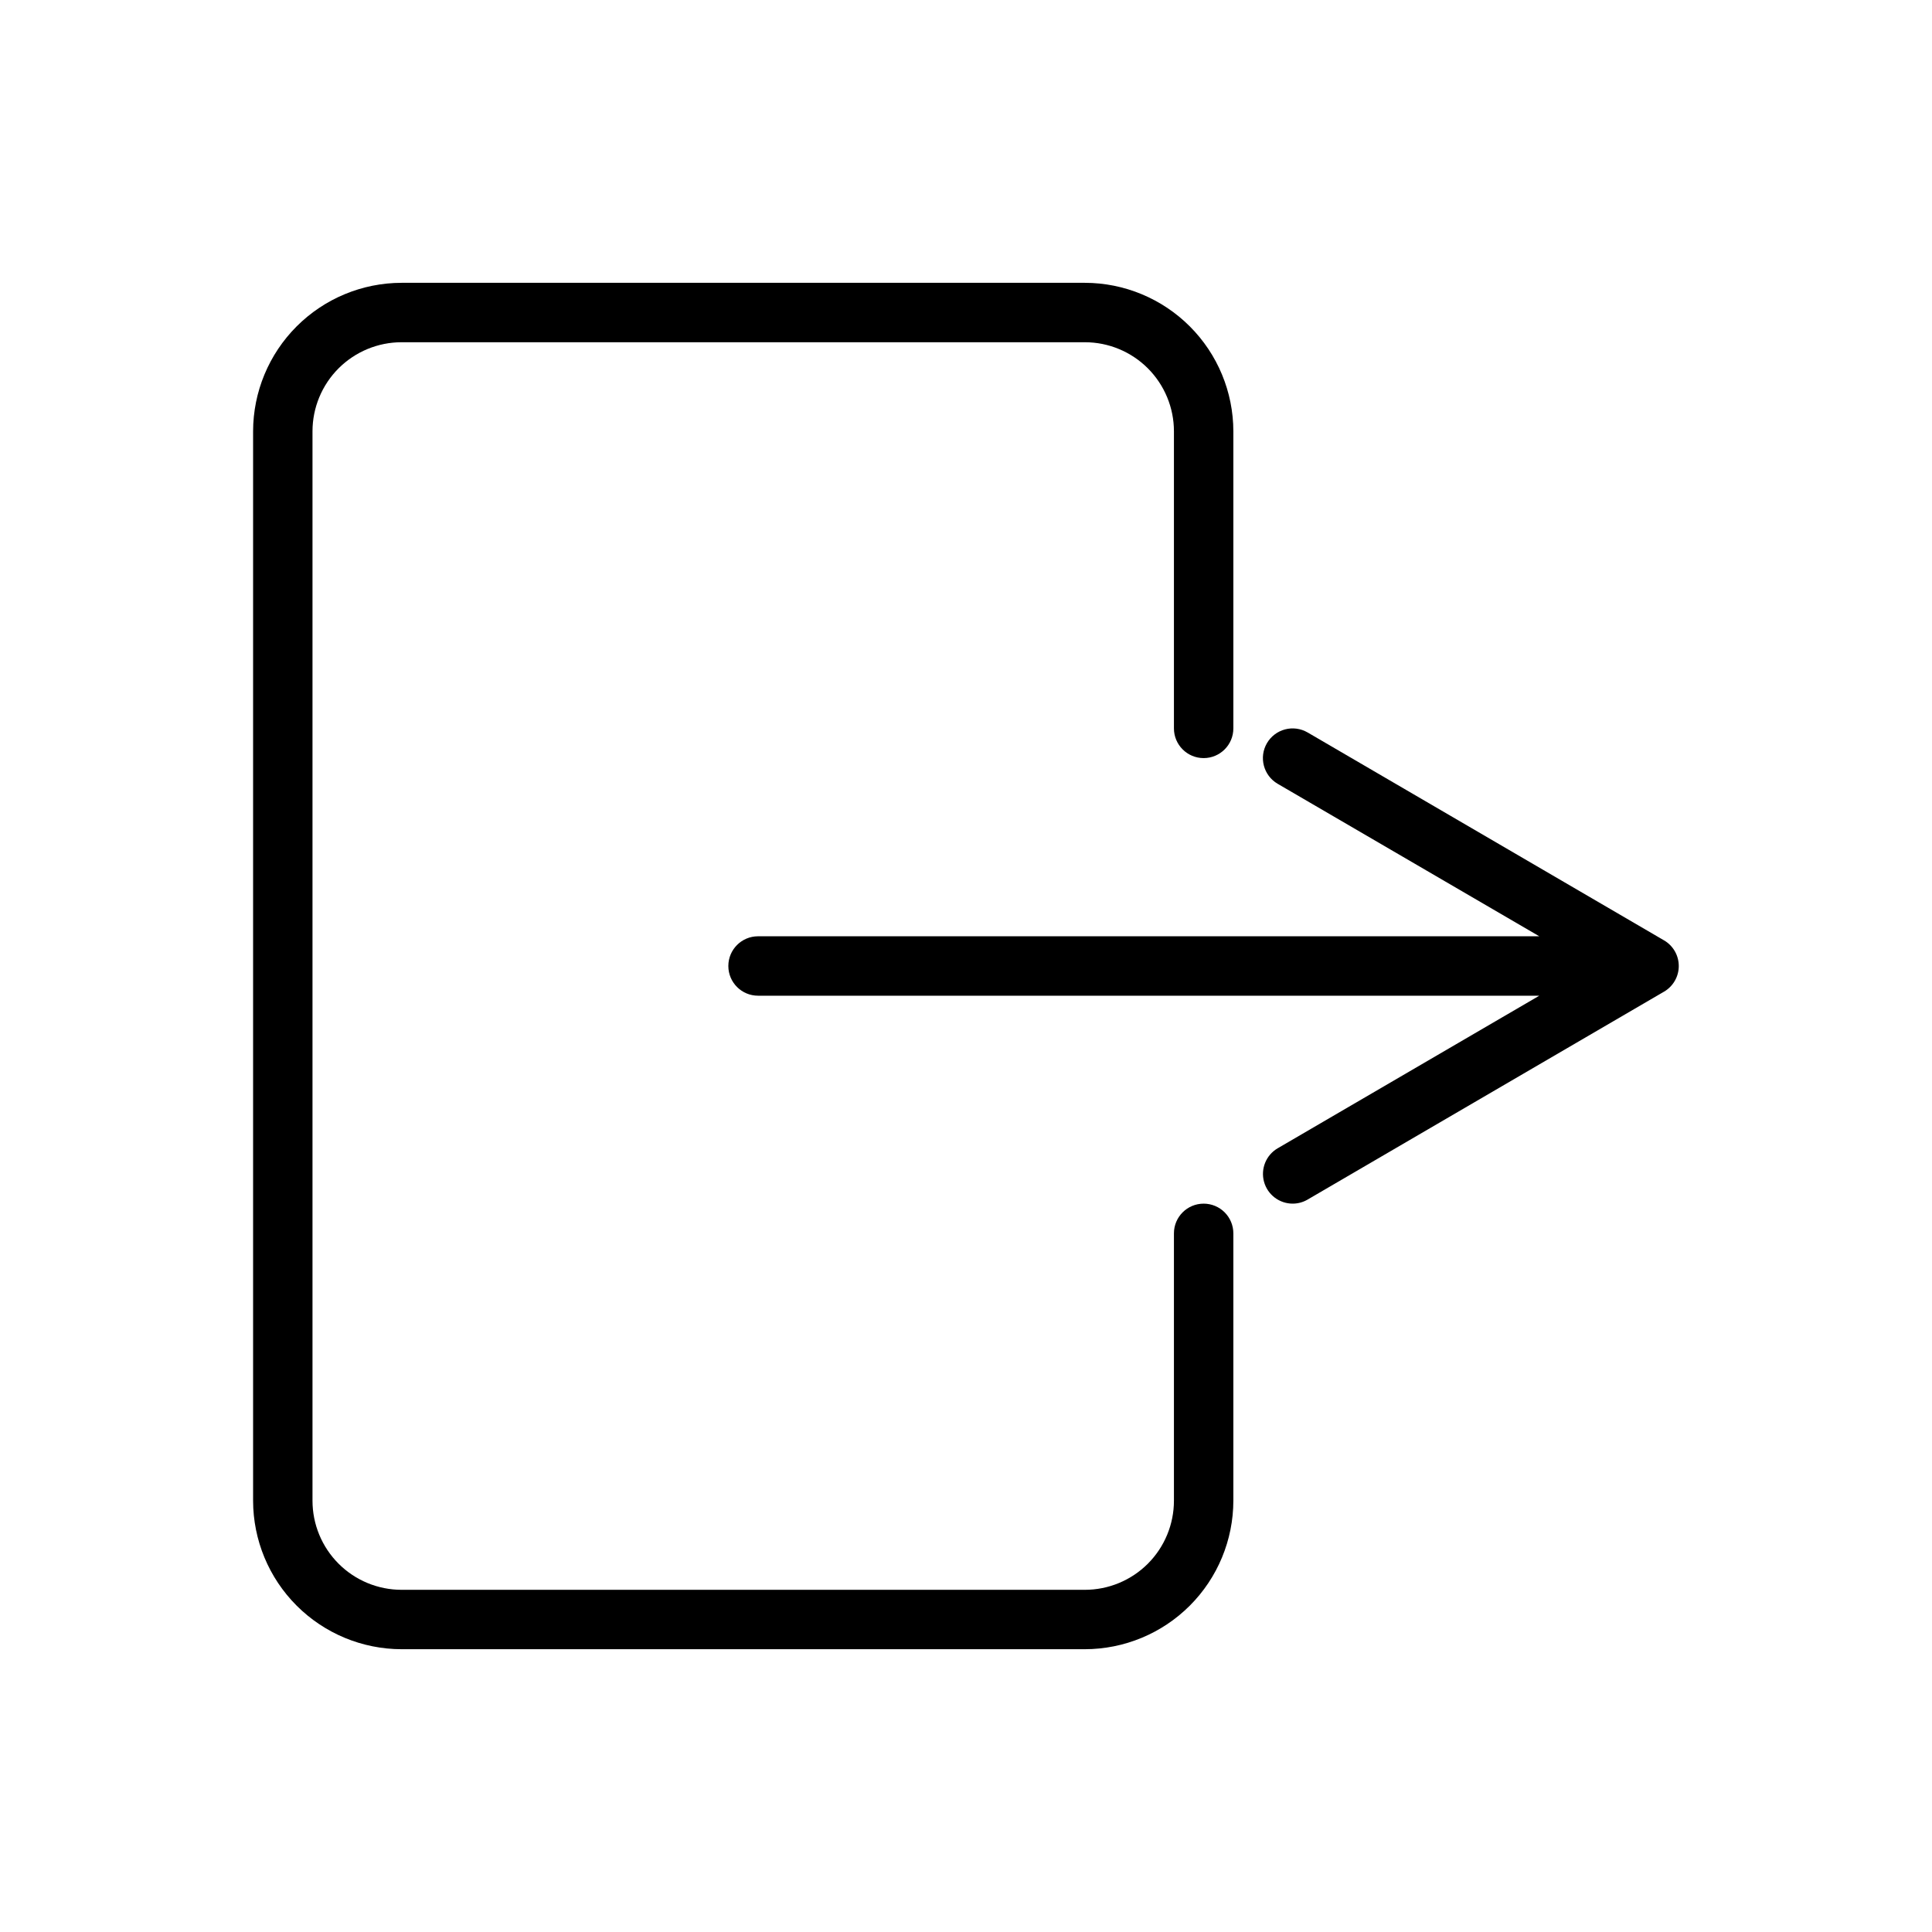
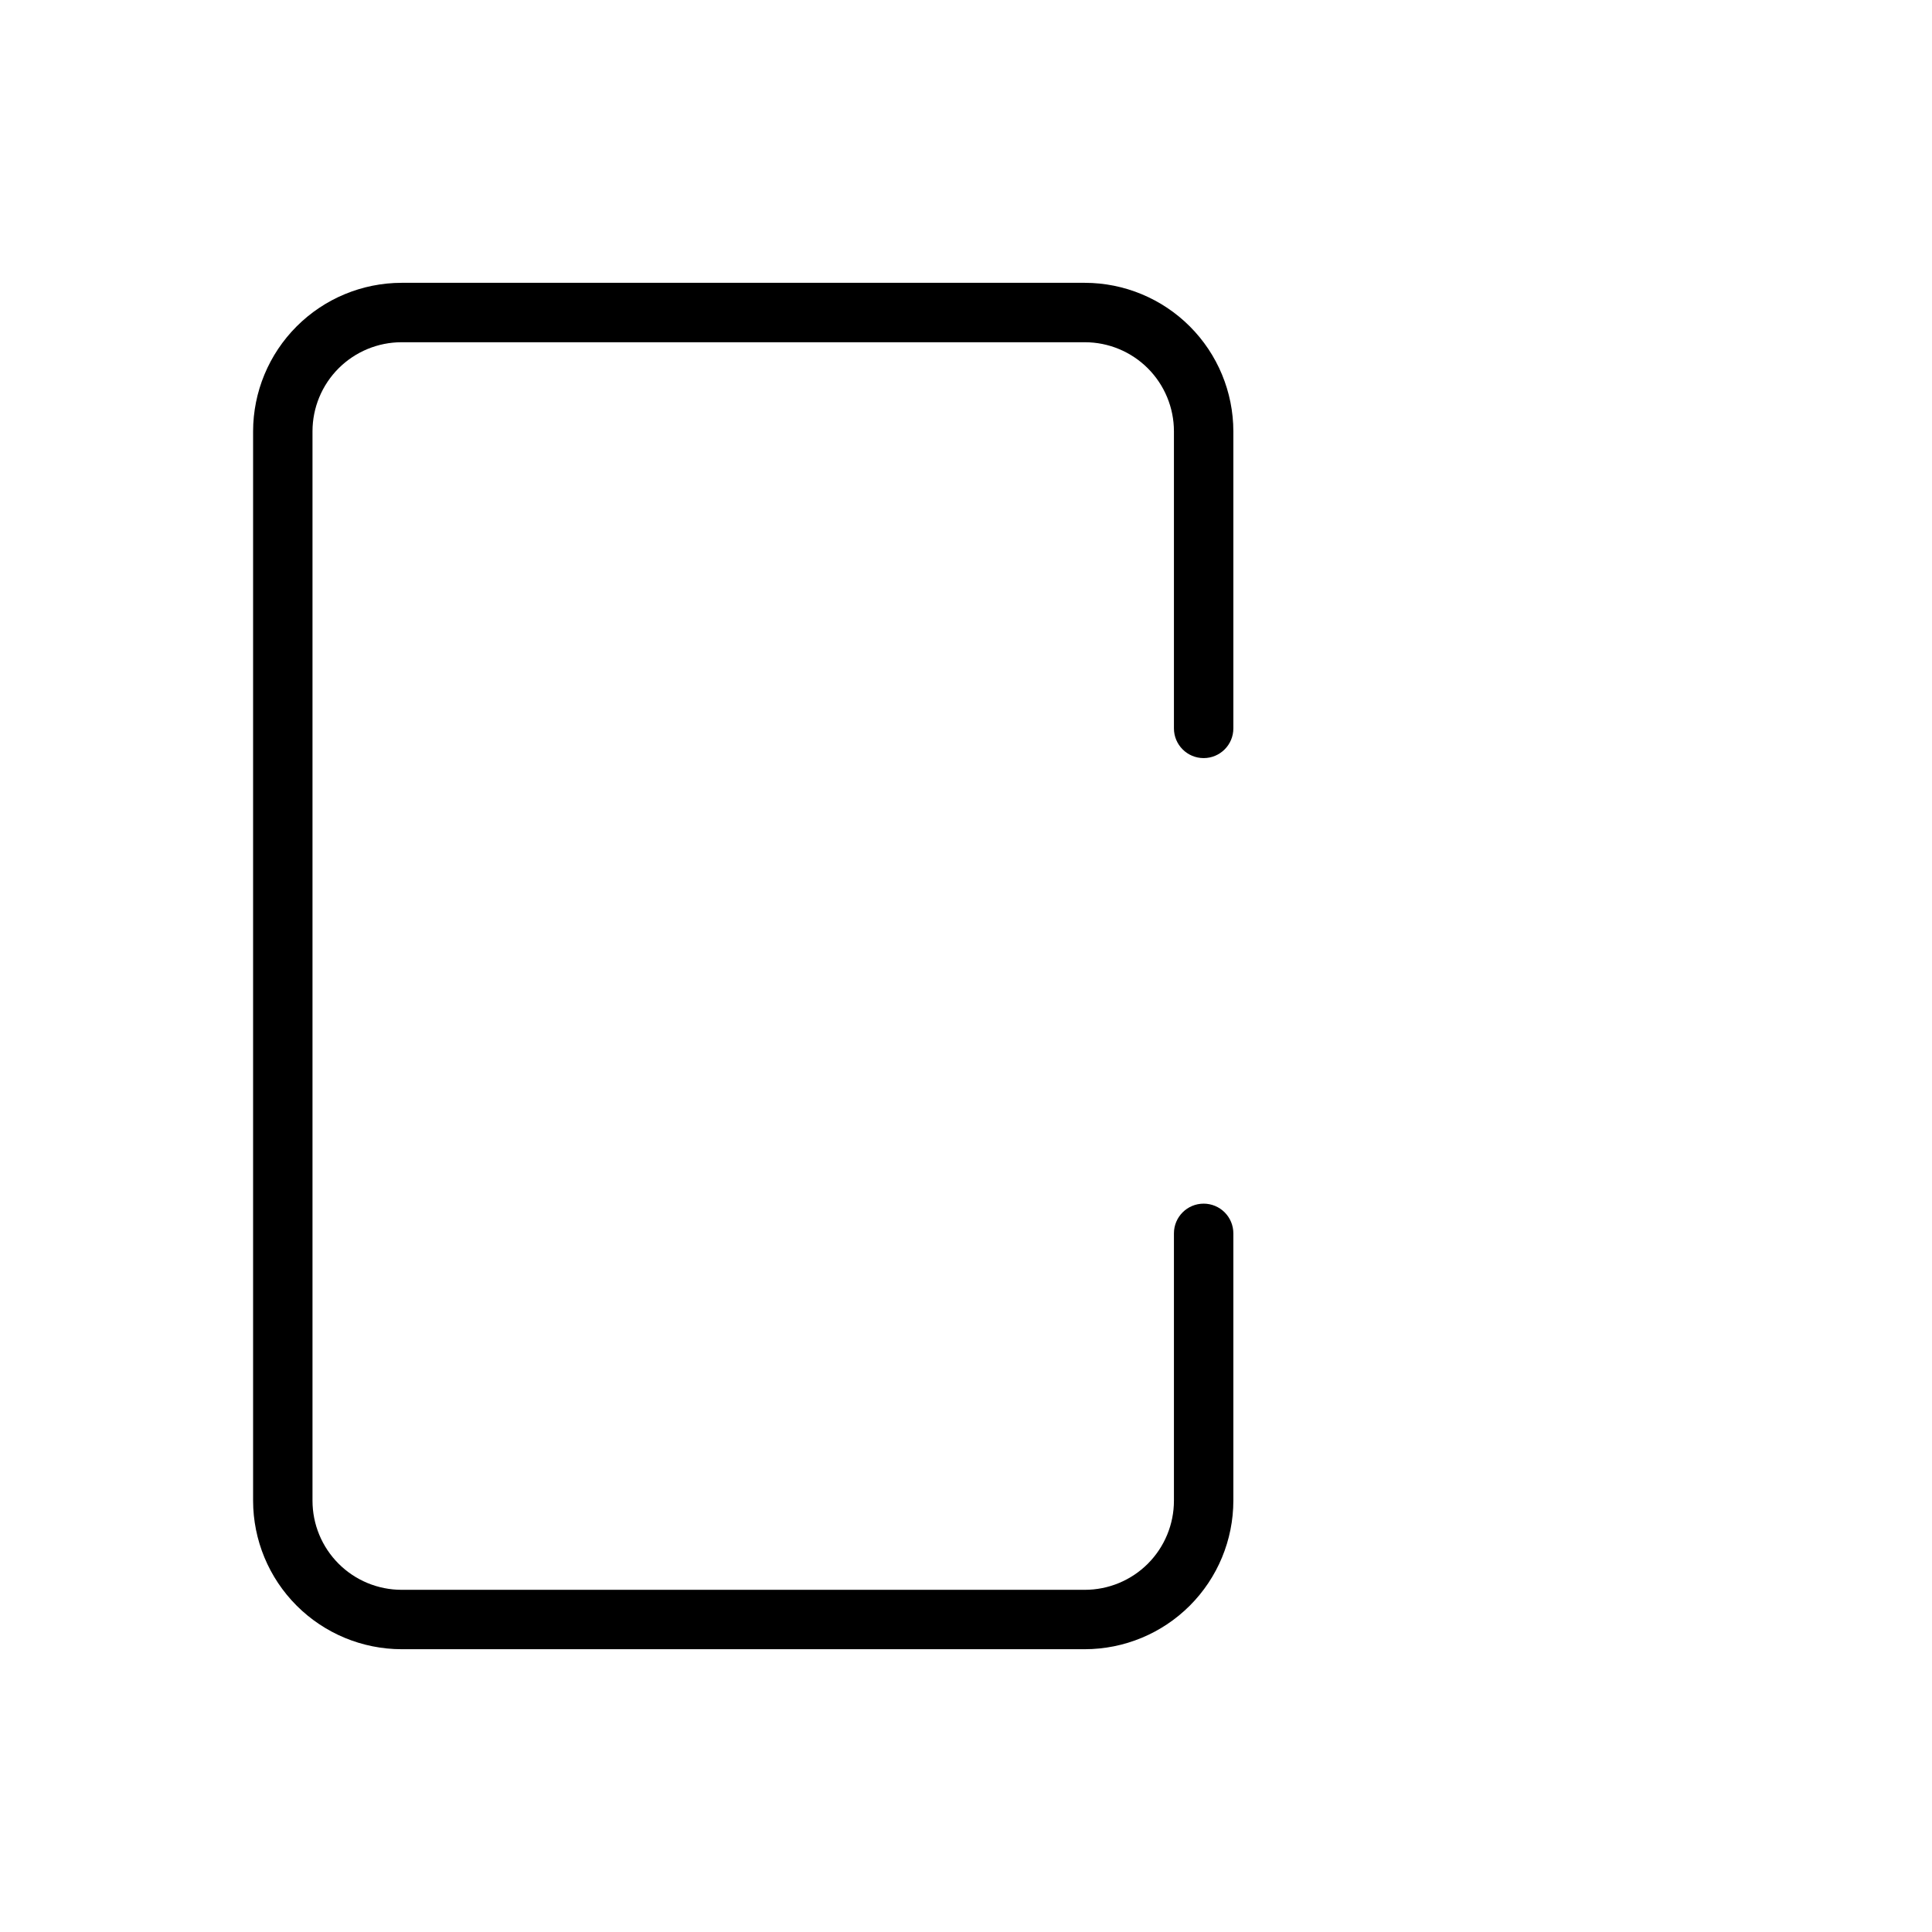
<svg xmlns="http://www.w3.org/2000/svg" fill="#000000" width="800px" height="800px" version="1.1" viewBox="144 144 512 512">
  <g>
-     <path d="m584.99 393.21-94.465-55.105v0.004c-1.805-1.055-3.953-1.344-5.973-0.812-2.019 0.531-3.746 1.844-4.797 3.644-2.191 3.758-0.922 8.578 2.832 10.77l69.34 40.414h-207.04c-4.348 0-7.871 3.527-7.871 7.875s3.523 7.871 7.871 7.871h207.04l-69.344 40.445h-0.004c-3.062 1.801-4.539 5.434-3.602 8.863 0.938 3.426 4.055 5.801 7.609 5.797 1.383-0.004 2.742-0.371 3.938-1.074l94.465-55.105v0.004c2.414-1.414 3.902-4 3.902-6.797 0-2.801-1.488-5.387-3.902-6.801z" />
    <path d="m462.98 462.98c-4.348 0-7.875 3.523-7.875 7.871v70.848c0 6.262-2.488 12.27-6.914 16.699-4.43 4.43-10.438 6.918-16.699 6.918h-181.06c-6.262 0-12.27-2.488-16.699-6.918-4.43-4.43-6.918-10.438-6.918-16.699v-283.39c0-6.262 2.488-12.27 6.918-16.699 4.43-4.426 10.438-6.914 16.699-6.914h181.06c6.262 0 12.27 2.488 16.699 6.914 4.426 4.43 6.914 10.438 6.914 16.699v78.723c0 4.348 3.527 7.871 7.875 7.871 4.348 0 7.871-3.523 7.871-7.871v-78.723c-0.012-10.434-4.164-20.438-11.543-27.816-7.379-7.379-17.383-11.531-27.816-11.543h-181.06c-10.434 0.012-20.438 4.164-27.816 11.543-7.379 7.379-11.531 17.383-11.543 27.816v283.39c0.012 10.434 4.164 20.438 11.543 27.816 7.379 7.379 17.383 11.531 27.816 11.543h181.06c10.434-0.012 20.438-4.164 27.816-11.543 7.379-7.379 11.531-17.383 11.543-27.816v-70.848c0-2.09-0.832-4.09-2.305-5.566-1.477-1.477-3.481-2.305-5.566-2.305z" />
  </g>
</svg>